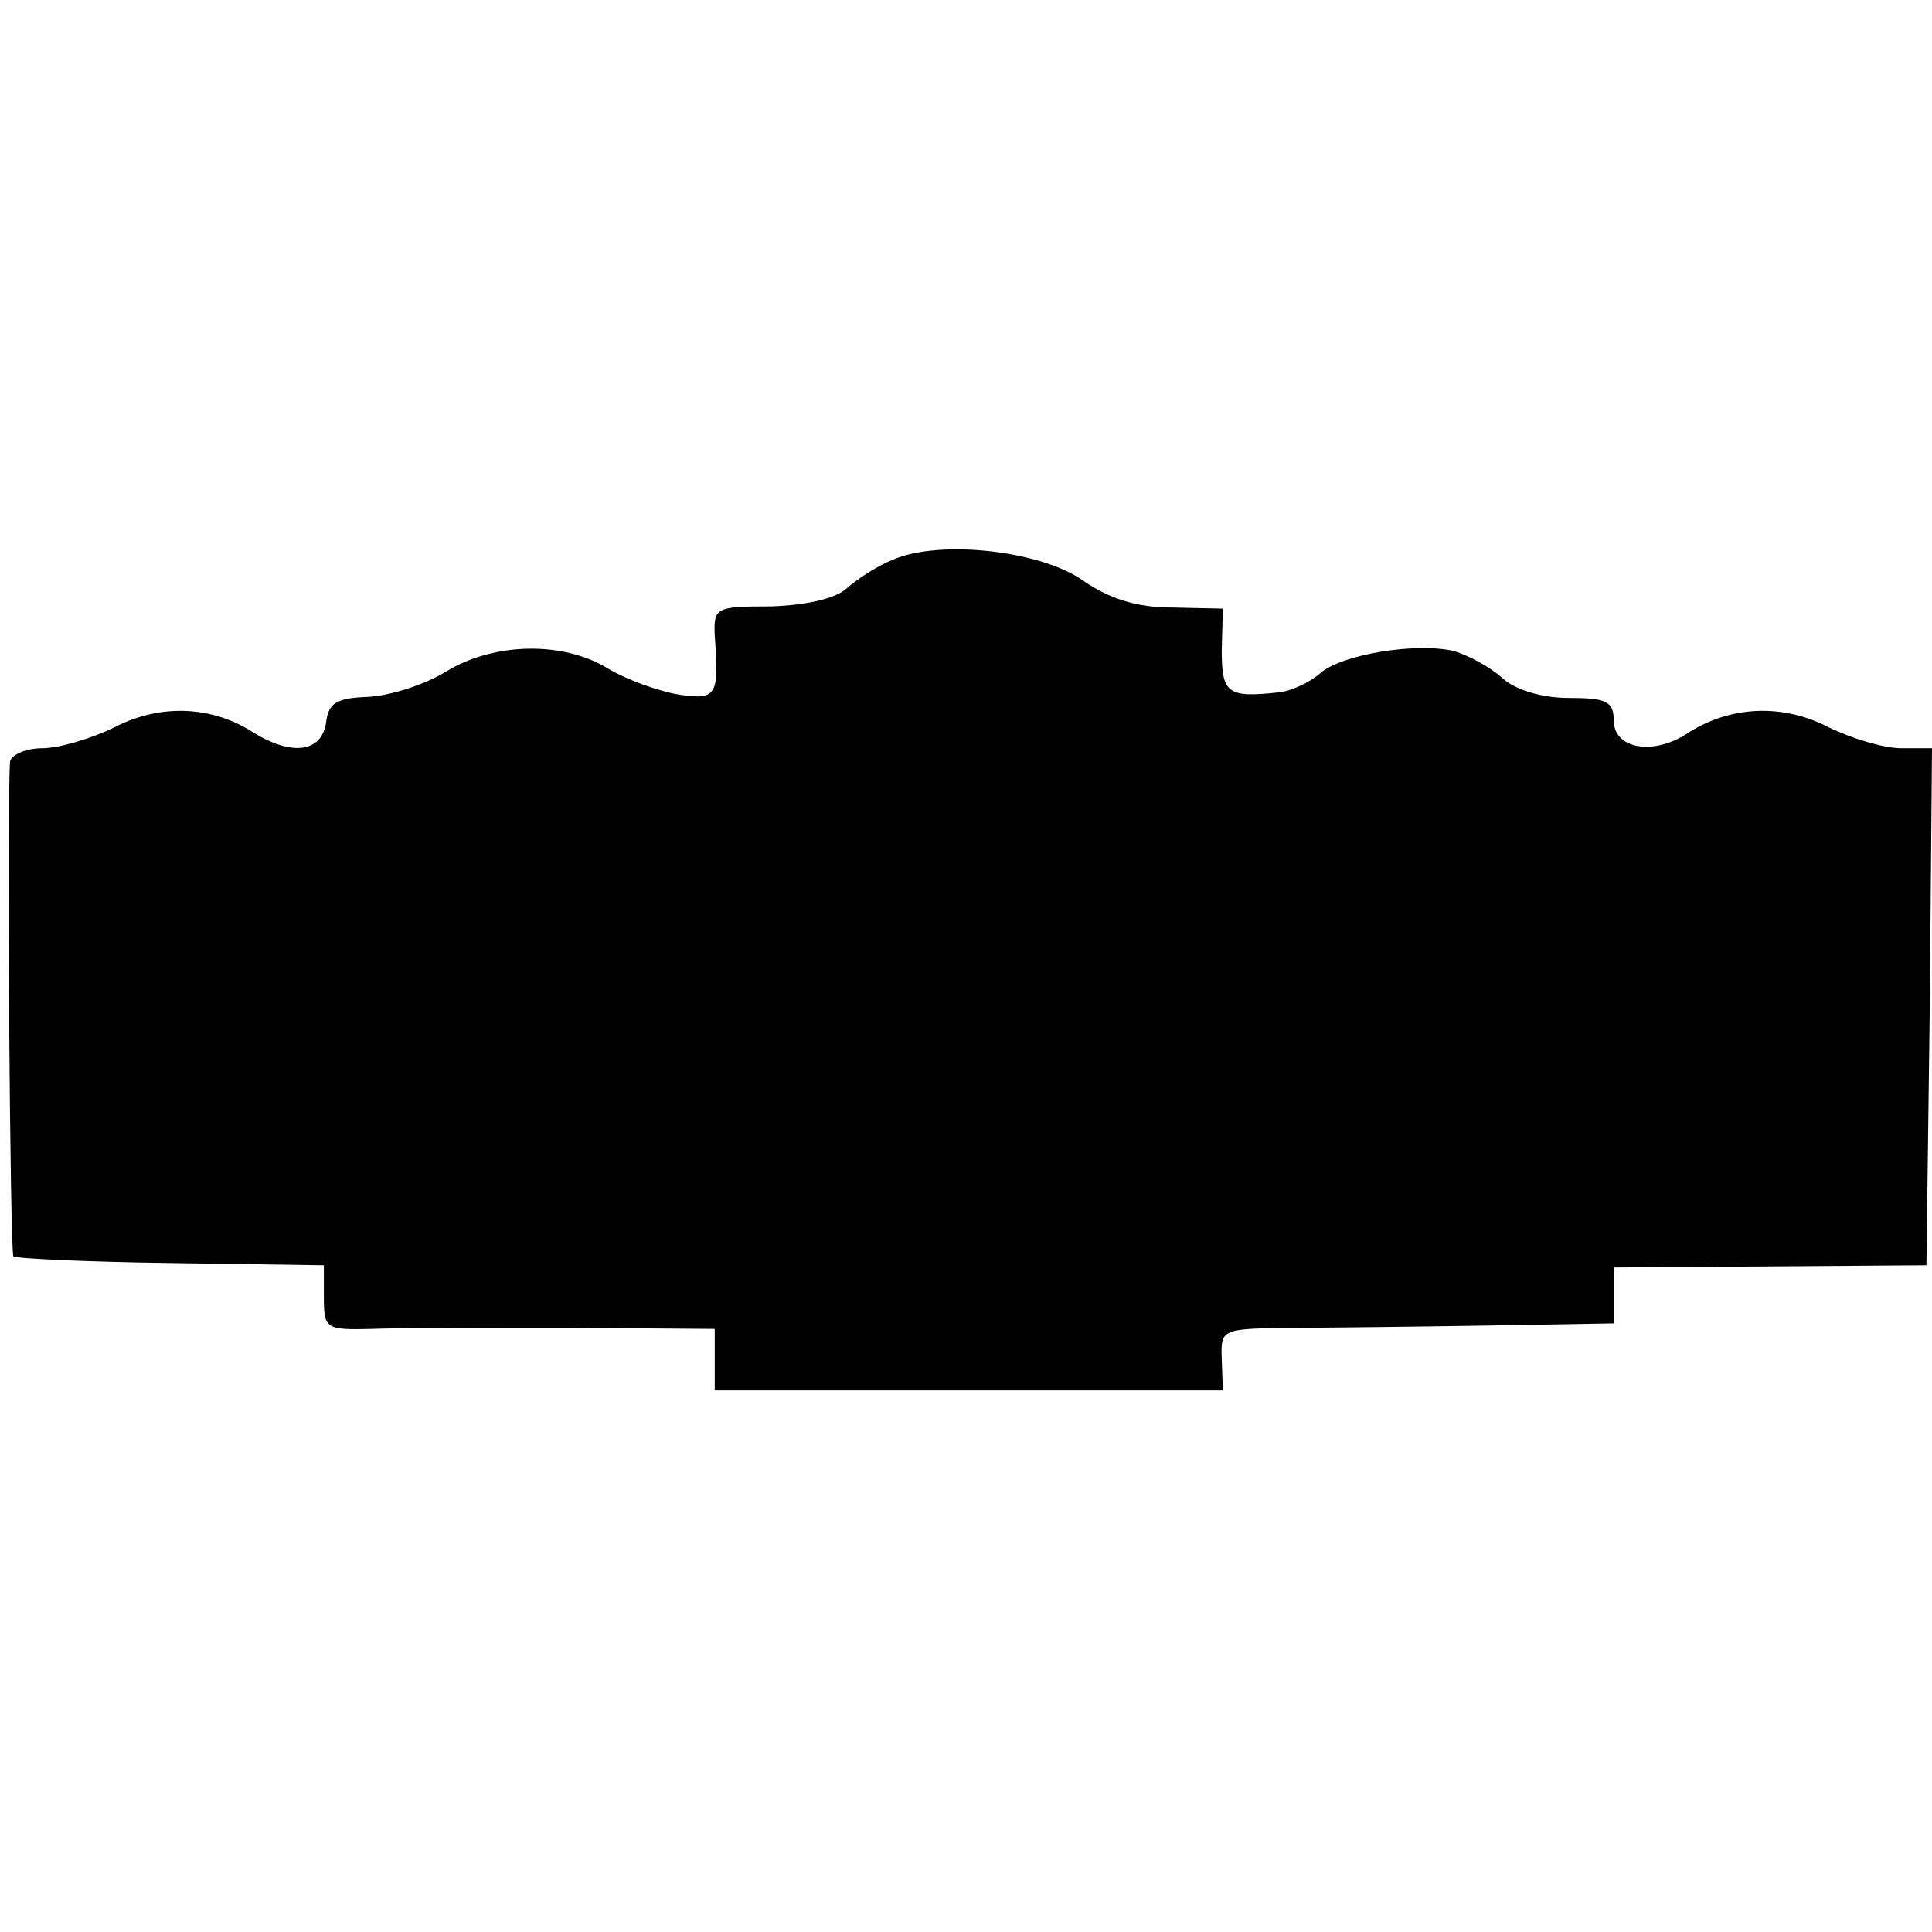
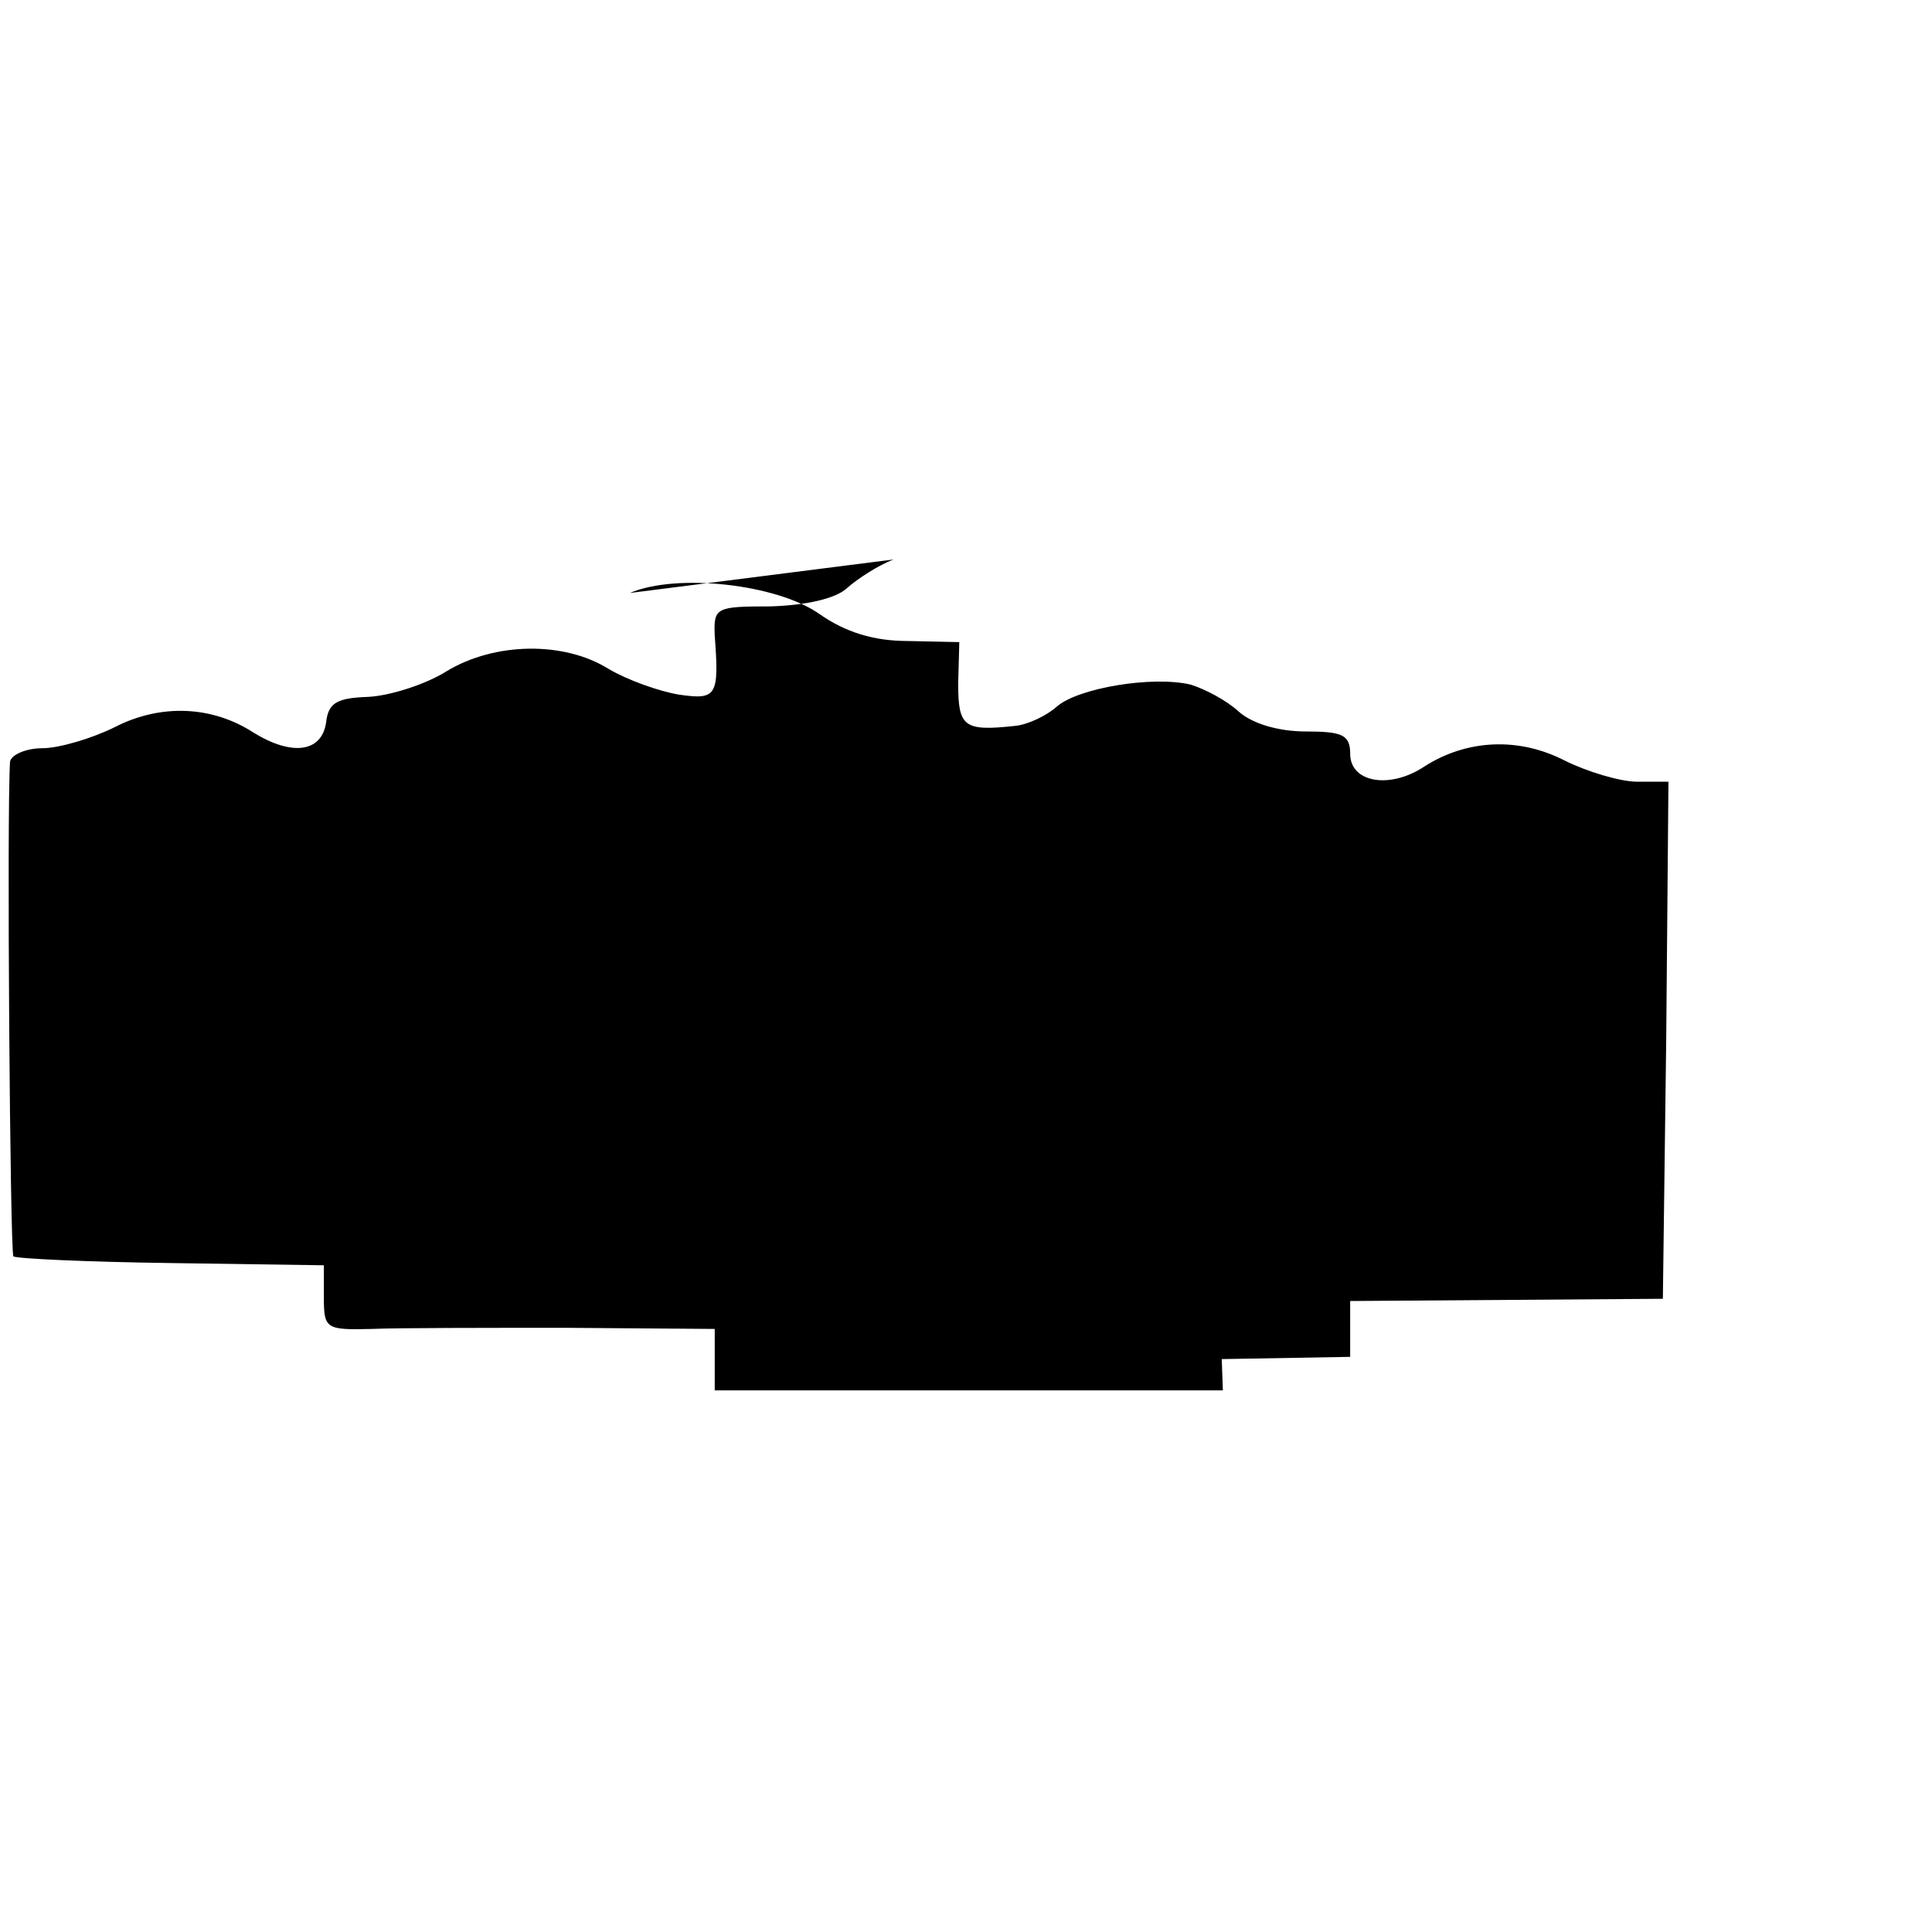
<svg xmlns="http://www.w3.org/2000/svg" version="1.0" width="173pt" height="173pt" viewBox="0 0 173 173" preserveAspectRatio="xMidYMid meet">
  <g transform="translate(0,173) scale(0.1,-0.1)" fill="#000000" stroke="none">
-     <path d="M800 1229 c-13 -5 -32 -17 -42 -26 -10 -9 -36 -15 -68 -16 -49 0 -51 -1 -50 -26 4 -54 2 -58 -32 -53 -18 3 -46 13 -63 23 -40 25 -102 24 -145 -2 -19 -12 -51 -22 -70 -23 -28 -1 -36 -5 -38 -23 -4 -27 -31 -30 -65 -9 -37 24 -83 26 -124 5 -20 -10 -50 -19 -65 -19 -15 0 -28 -6 -29 -12 -3 -45 0 -440 3 -443 2 -2 65 -5 141 -6 l137 -2 0 -29 c0 -28 2 -29 43 -28 23 1 102 1 175 1 l132 -1 0 -28 0 -27 228 0 227 0 -1 28 c-1 27 0 27 60 28 33 0 113 1 176 2 l115 2 0 25 0 25 140 1 140 1 3 232 2 231 -28 0 c-15 0 -45 9 -65 19 -41 21 -87 19 -125 -5 -31 -21 -67 -15 -67 11 0 17 -7 20 -40 20 -24 0 -48 7 -60 18 -11 10 -30 20 -43 24 -34 8 -101 -3 -120 -20 -9 -8 -26 -16 -37 -17 -46 -5 -51 -1 -51 38 l1 37 -46 1 c-31 0 -56 8 -79 24 -38 27 -128 37 -170 19z" />
+     <path d="M800 1229 c-13 -5 -32 -17 -42 -26 -10 -9 -36 -15 -68 -16 -49 0 -51 -1 -50 -26 4 -54 2 -58 -32 -53 -18 3 -46 13 -63 23 -40 25 -102 24 -145 -2 -19 -12 -51 -22 -70 -23 -28 -1 -36 -5 -38 -23 -4 -27 -31 -30 -65 -9 -37 24 -83 26 -124 5 -20 -10 -50 -19 -65 -19 -15 0 -28 -6 -29 -12 -3 -45 0 -440 3 -443 2 -2 65 -5 141 -6 l137 -2 0 -29 c0 -28 2 -29 43 -28 23 1 102 1 175 1 l132 -1 0 -28 0 -27 228 0 227 0 -1 28 l115 2 0 25 0 25 140 1 140 1 3 232 2 231 -28 0 c-15 0 -45 9 -65 19 -41 21 -87 19 -125 -5 -31 -21 -67 -15 -67 11 0 17 -7 20 -40 20 -24 0 -48 7 -60 18 -11 10 -30 20 -43 24 -34 8 -101 -3 -120 -20 -9 -8 -26 -16 -37 -17 -46 -5 -51 -1 -51 38 l1 37 -46 1 c-31 0 -56 8 -79 24 -38 27 -128 37 -170 19z" />
  </g>
</svg>